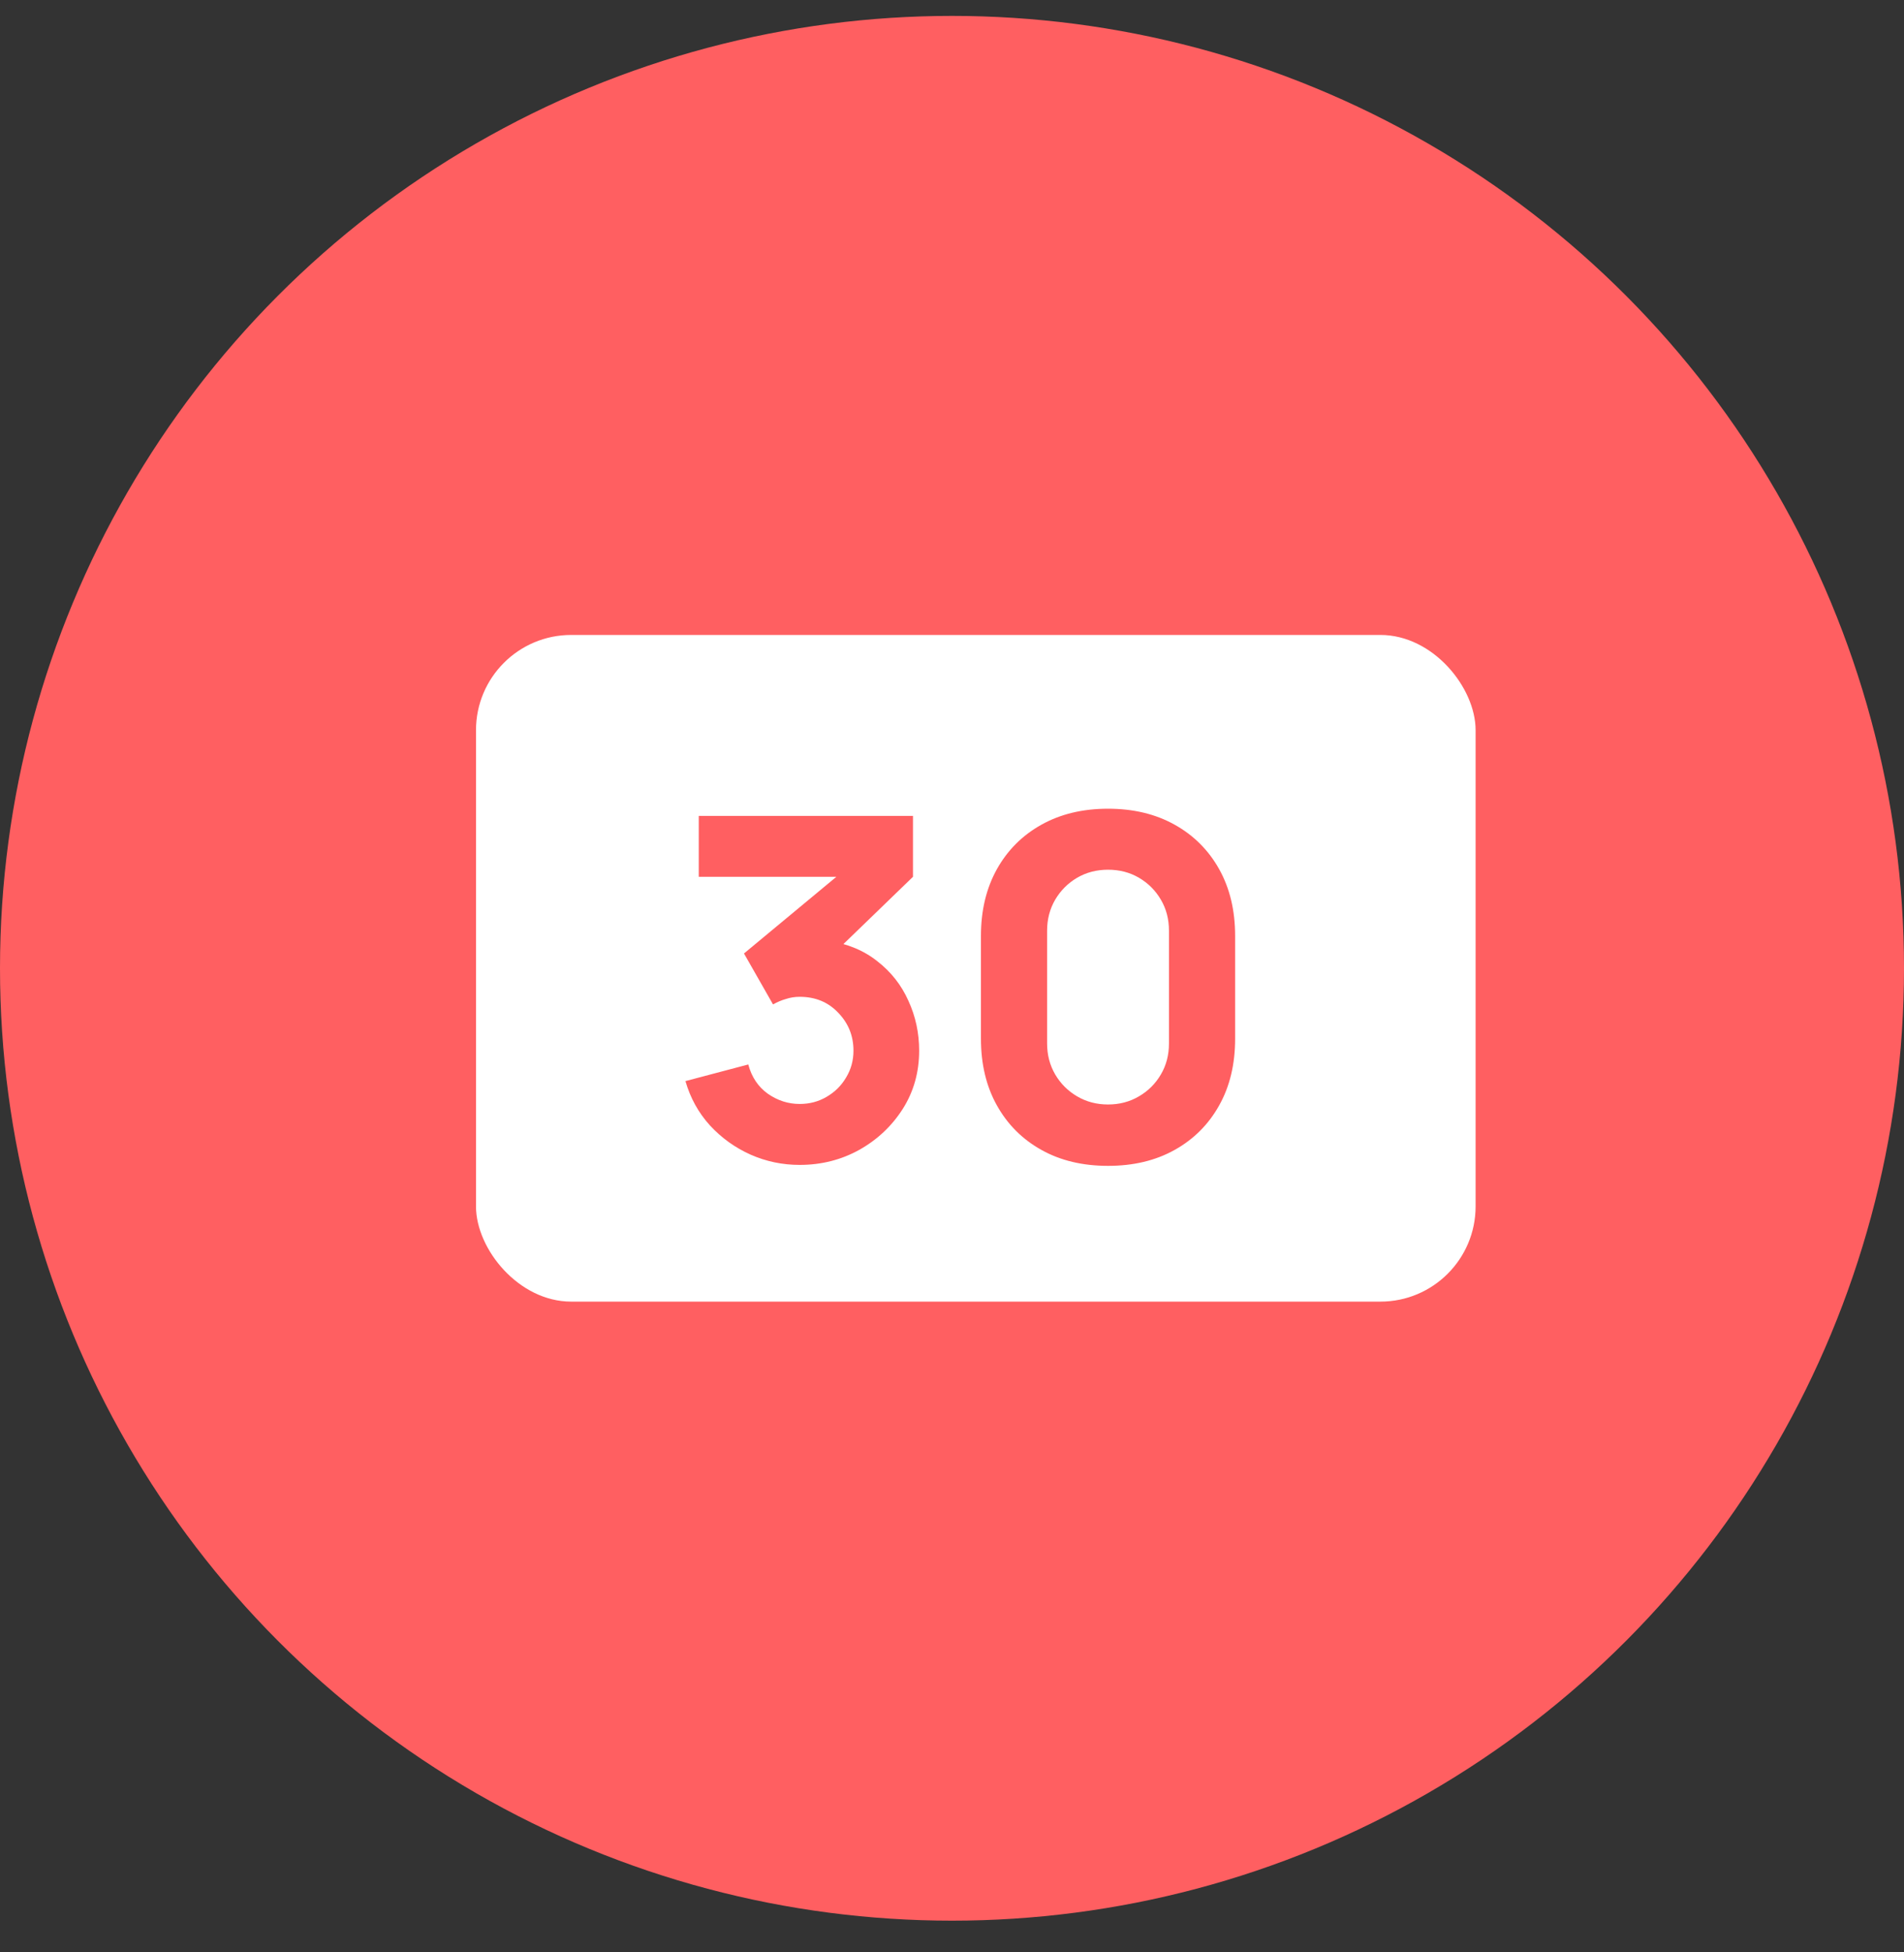
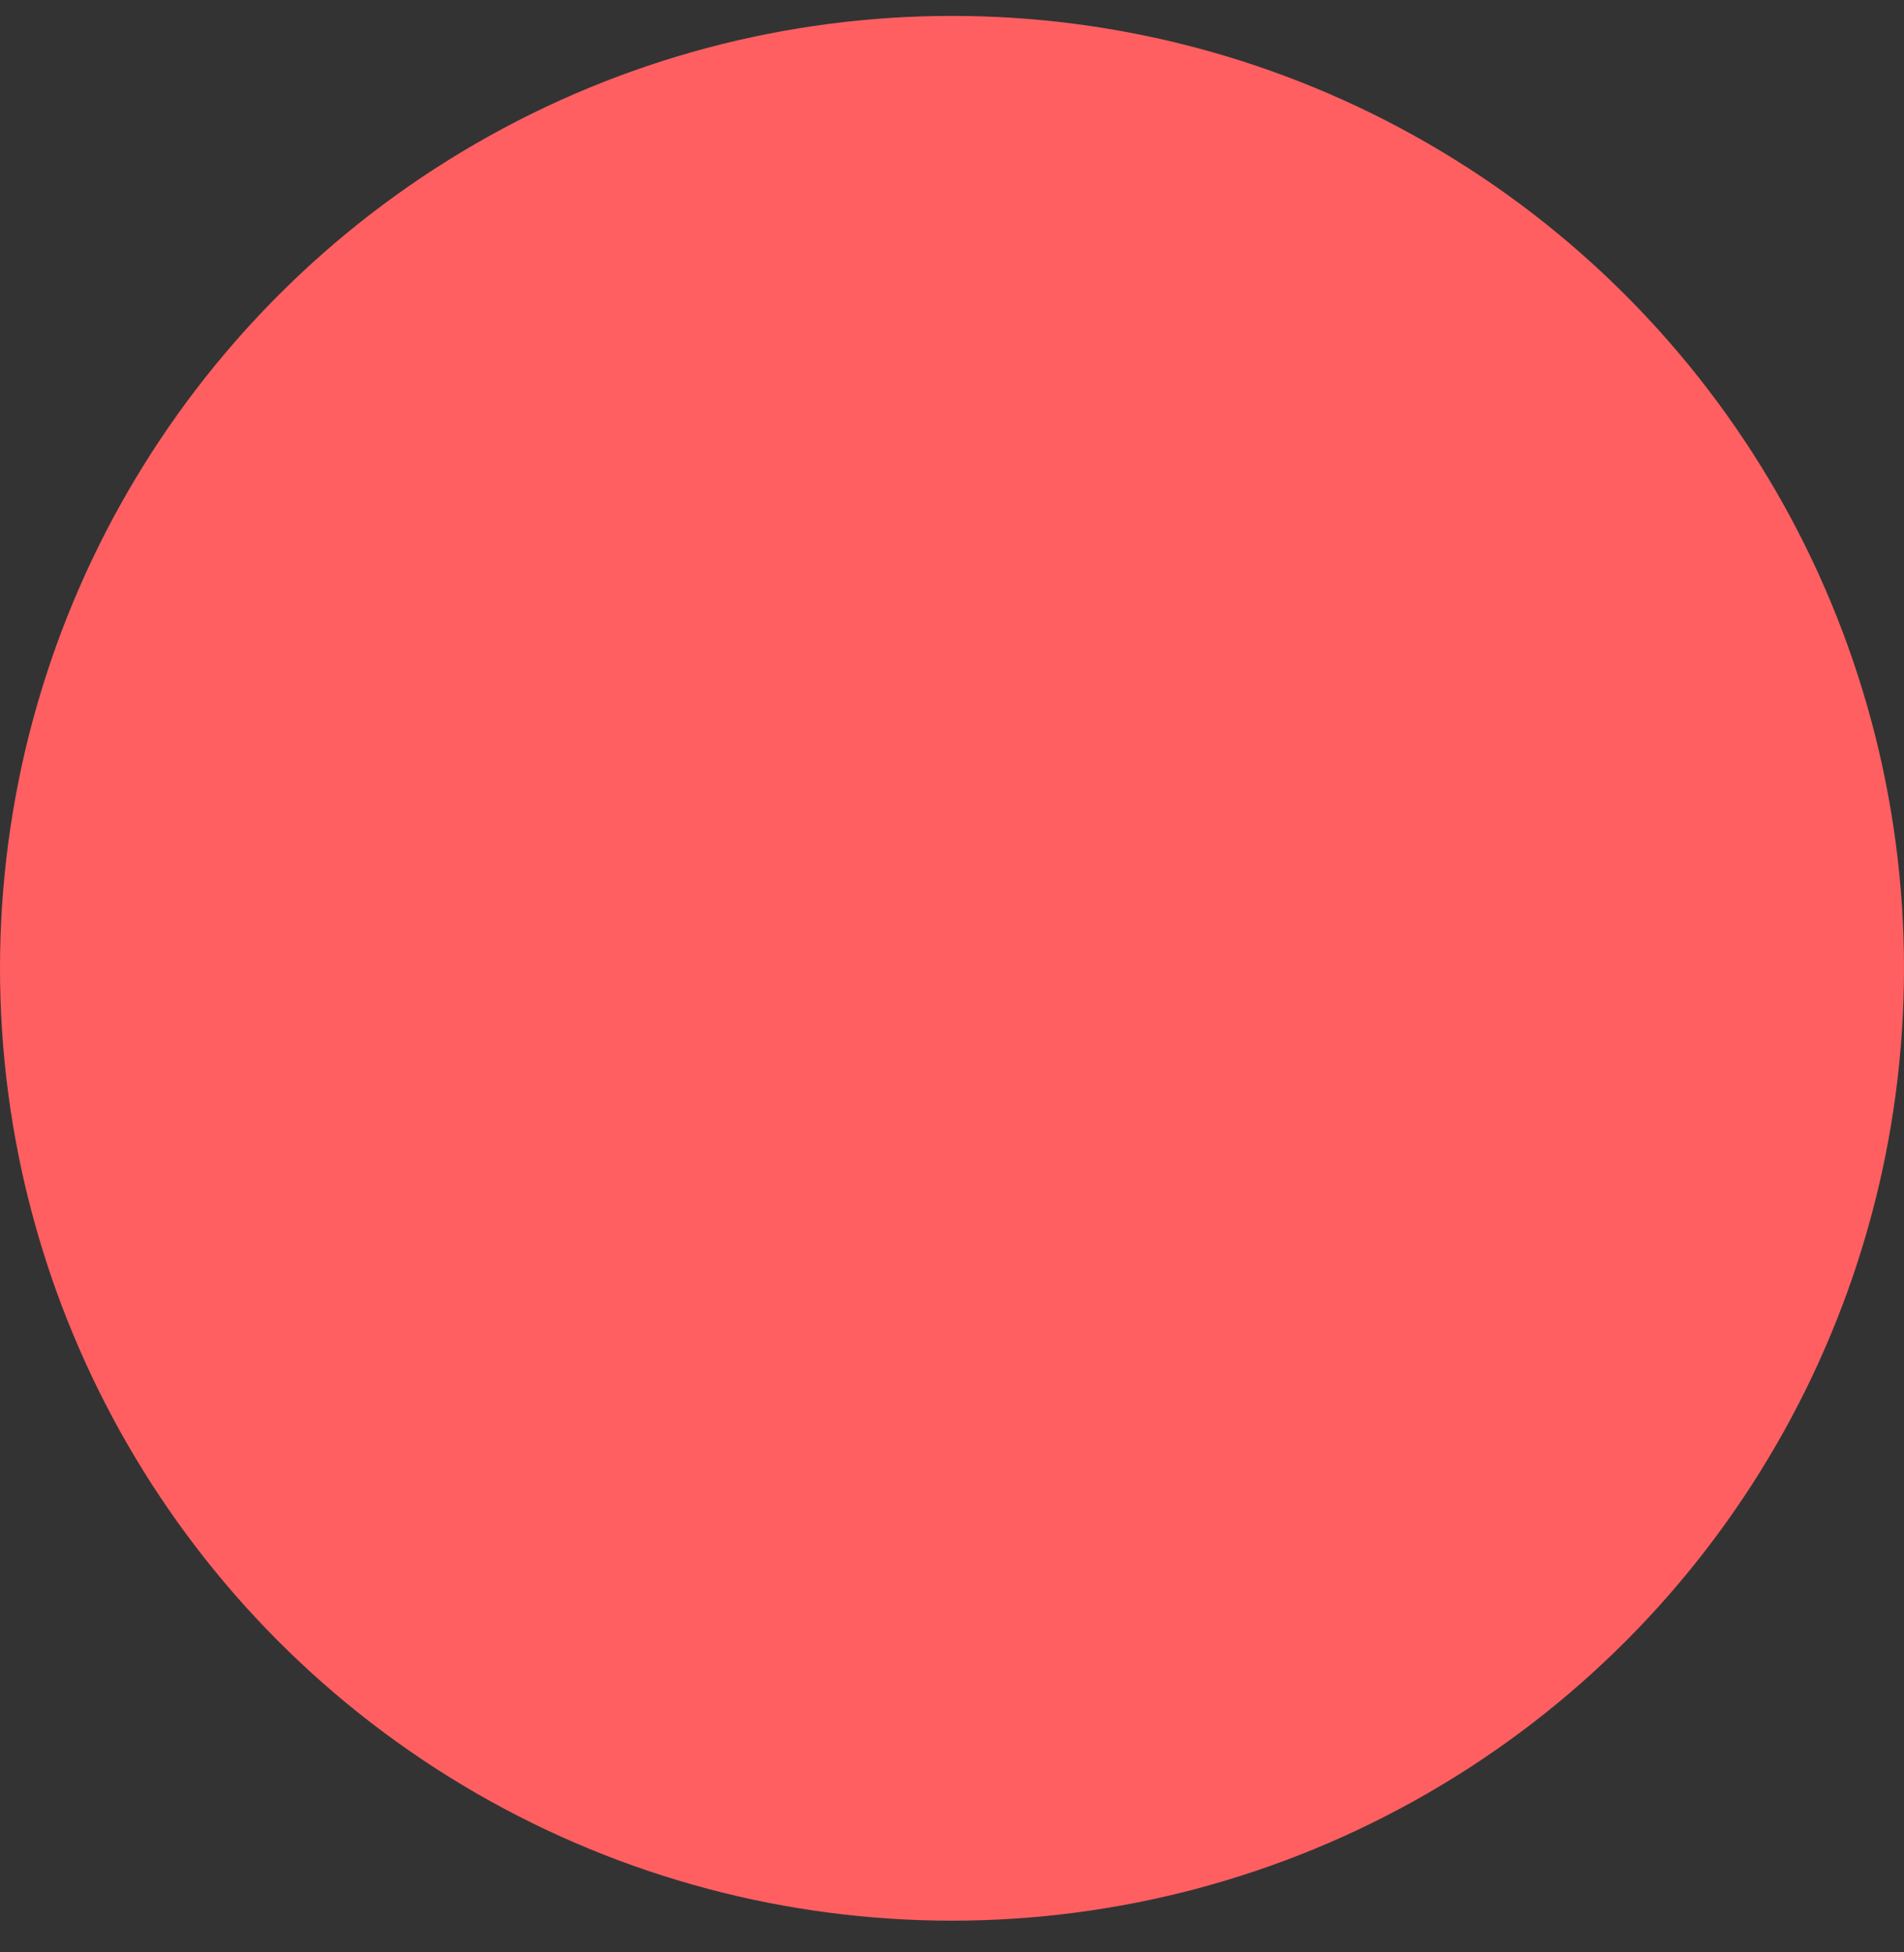
<svg xmlns="http://www.w3.org/2000/svg" width="40" height="41" viewBox="0 0 40 41" fill="none">
  <rect x="0" y="0" width="40" height="41" fill="#333333" stroke="none" />
  <circle cx="20" cy="20.334" r="20" fill="#FF5F61" />
-   <rect x="10" y="13.334" width="21" height="14" rx="2" fill="white" />
  <path d="M16.8 24.463C16.44 24.463 16.097 24.392 15.77 24.248C15.443 24.102 15.158 23.897 14.915 23.634C14.675 23.37 14.503 23.06 14.4 22.703L15.72 22.354C15.79 22.617 15.927 22.822 16.13 22.968C16.337 23.112 16.56 23.183 16.8 23.183C17.007 23.183 17.195 23.134 17.365 23.034C17.538 22.933 17.675 22.799 17.775 22.628C17.878 22.459 17.93 22.27 17.93 22.064C17.93 21.753 17.823 21.488 17.61 21.268C17.4 21.045 17.13 20.933 16.8 20.933C16.7 20.933 16.603 20.948 16.51 20.979C16.417 21.005 16.327 21.044 16.24 21.093L15.63 20.023L17.92 18.123L18.02 18.413H14.68V17.134H19.18V18.413L17.4 20.134L17.39 19.753C17.803 19.817 18.152 19.962 18.435 20.189C18.722 20.412 18.938 20.689 19.085 21.018C19.235 21.345 19.31 21.694 19.31 22.064C19.31 22.517 19.195 22.925 18.965 23.288C18.735 23.648 18.43 23.935 18.05 24.148C17.67 24.358 17.253 24.463 16.8 24.463ZM23.278 24.483C22.745 24.483 22.278 24.372 21.878 24.148C21.478 23.925 21.166 23.613 20.943 23.213C20.72 22.814 20.608 22.347 20.608 21.814V19.654C20.608 19.12 20.72 18.654 20.943 18.253C21.166 17.854 21.478 17.542 21.878 17.319C22.278 17.095 22.745 16.983 23.278 16.983C23.811 16.983 24.278 17.095 24.678 17.319C25.078 17.542 25.39 17.854 25.613 18.253C25.837 18.654 25.948 19.12 25.948 19.654V21.814C25.948 22.347 25.837 22.814 25.613 23.213C25.39 23.613 25.078 23.925 24.678 24.148C24.278 24.372 23.811 24.483 23.278 24.483ZM23.278 23.194C23.518 23.194 23.735 23.137 23.928 23.023C24.122 22.91 24.275 22.757 24.388 22.564C24.502 22.37 24.558 22.154 24.558 21.913V19.544C24.558 19.303 24.502 19.087 24.388 18.893C24.275 18.7 24.122 18.547 23.928 18.433C23.735 18.32 23.518 18.264 23.278 18.264C23.038 18.264 22.822 18.32 22.628 18.433C22.435 18.547 22.282 18.7 22.168 18.893C22.055 19.087 21.998 19.303 21.998 19.544V21.913C21.998 22.154 22.055 22.37 22.168 22.564C22.282 22.757 22.435 22.91 22.628 23.023C22.822 23.137 23.038 23.194 23.278 23.194Z" fill="#FF5F61" />
</svg>